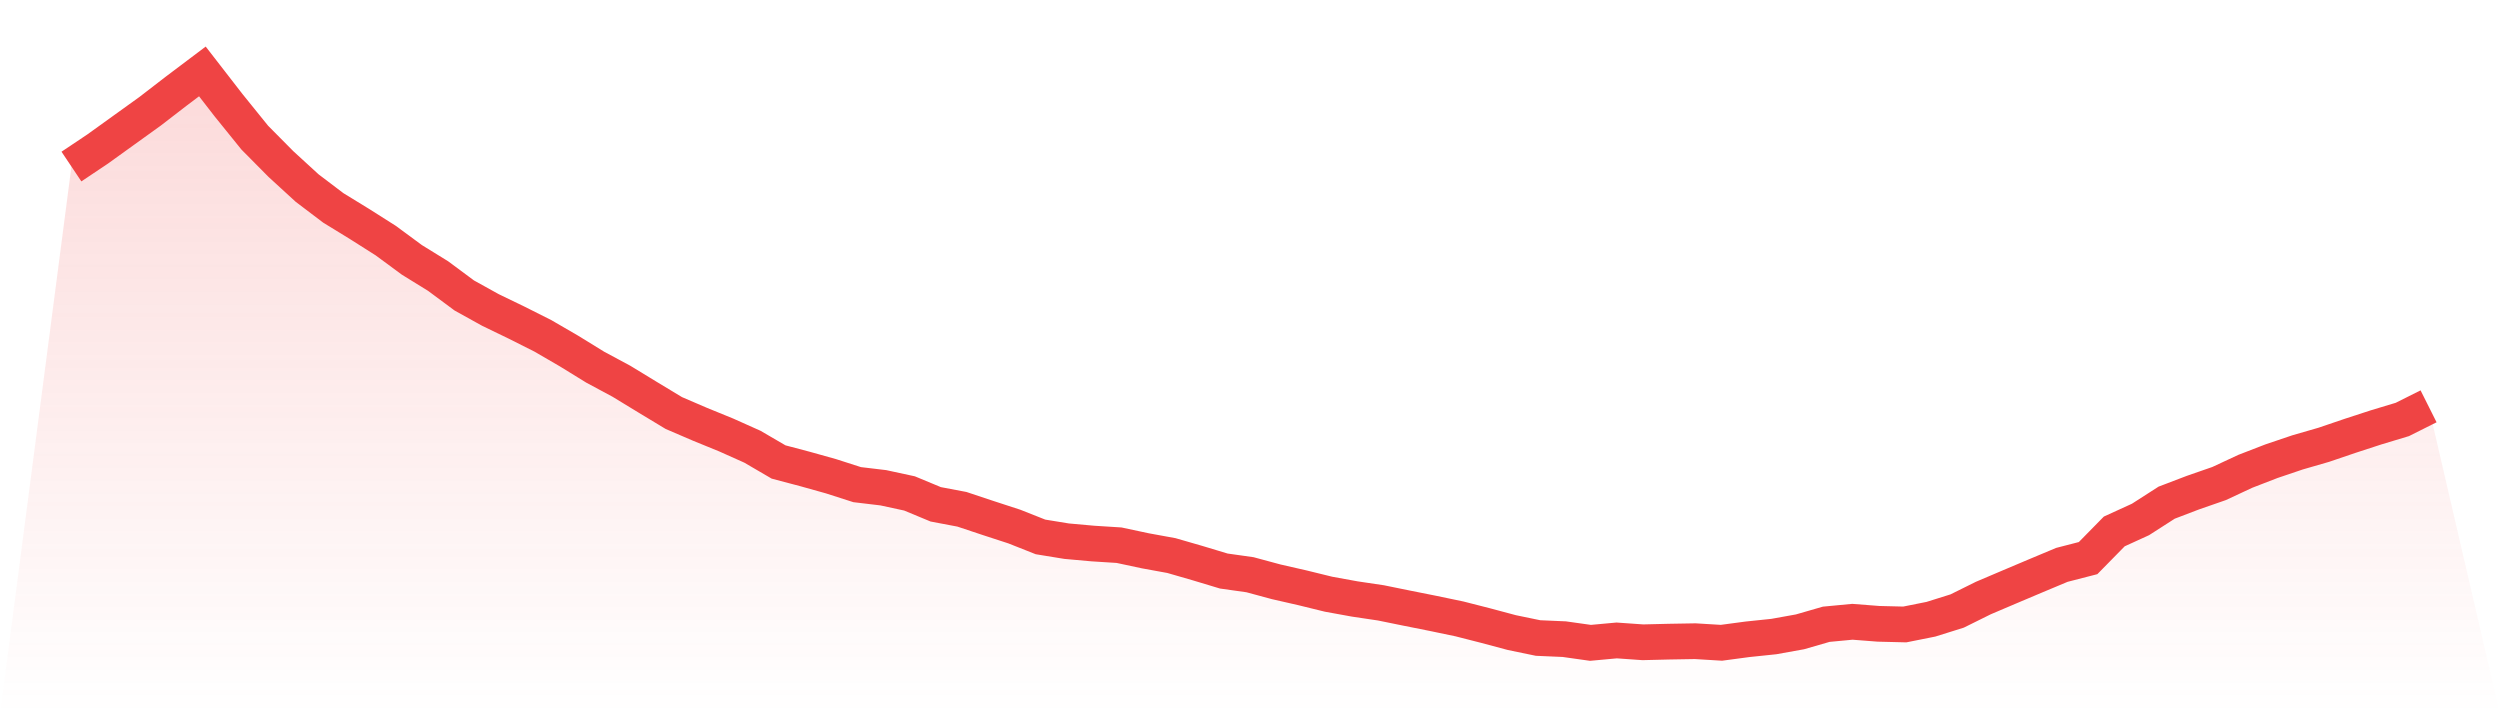
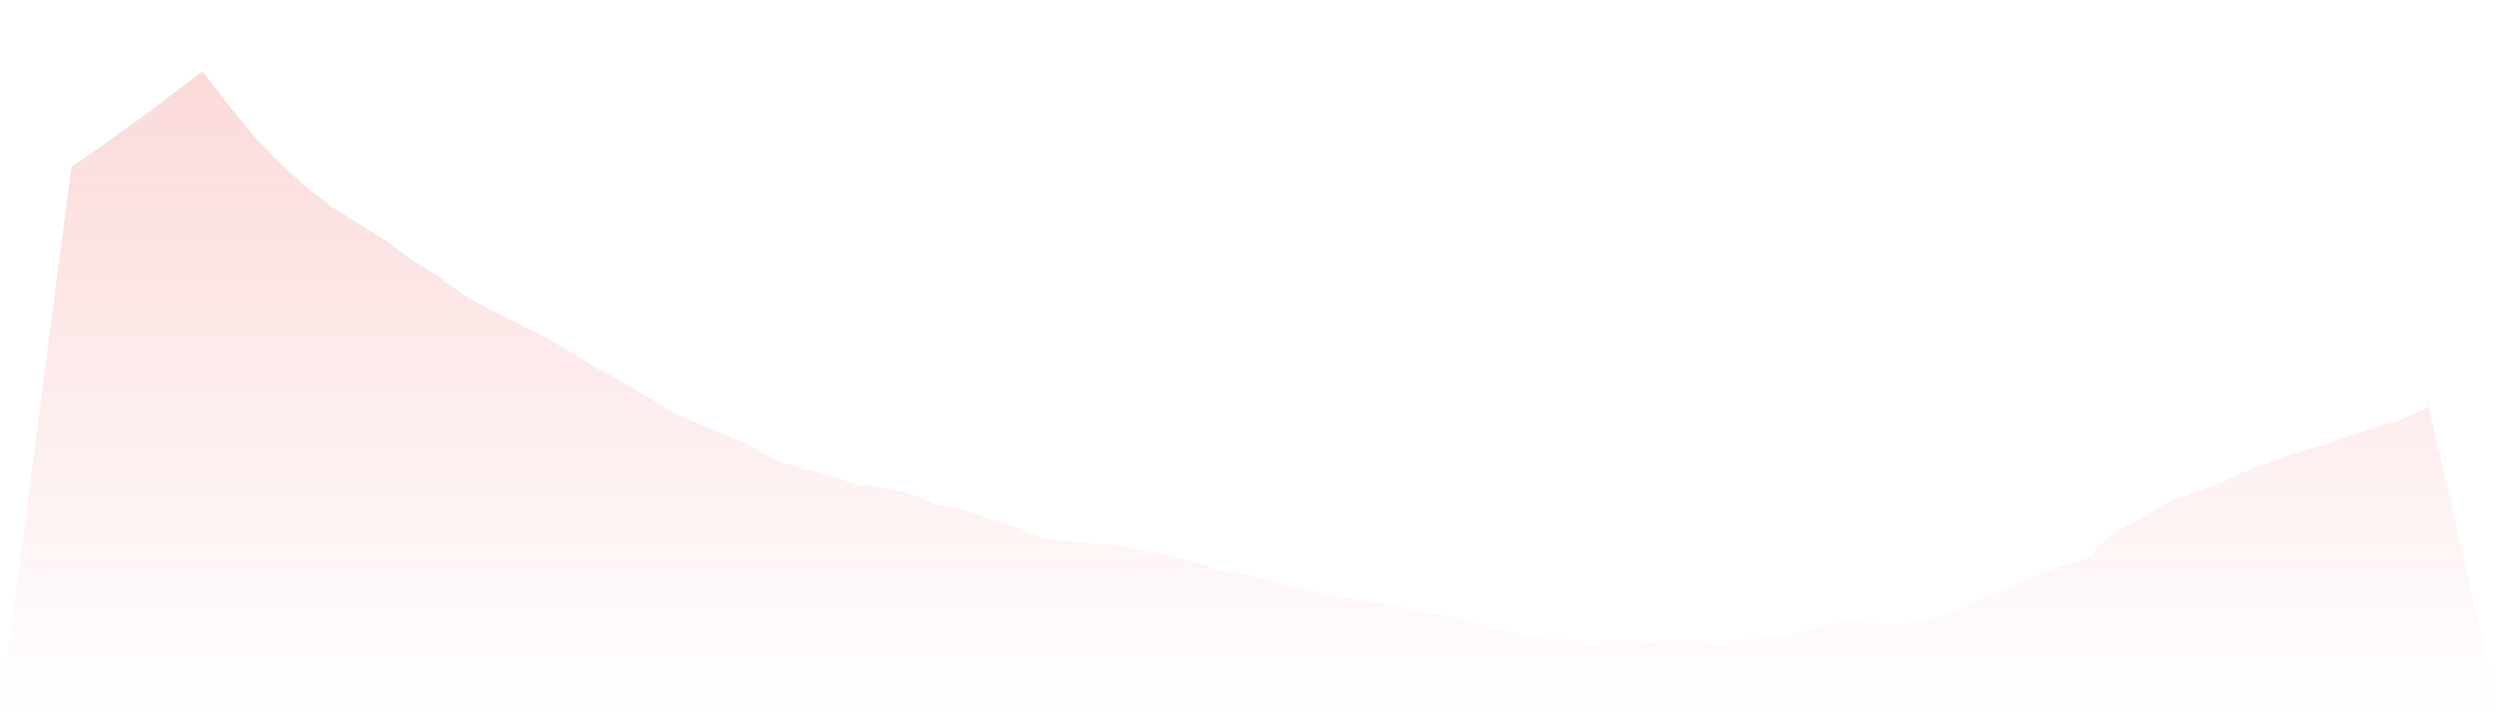
<svg xmlns="http://www.w3.org/2000/svg" viewBox="0 0 140 40">
  <defs>
    <linearGradient id="gradient" x1="0" x2="0" y1="0" y2="1">
      <stop offset="0%" stop-color="#ef4444" stop-opacity="0.2" />
      <stop offset="100%" stop-color="#ef4444" stop-opacity="0" />
    </linearGradient>
  </defs>
  <path d="M4,9.327 L4,9.327 L5.467,8.346 L6.933,7.291 L8.4,6.236 L9.867,5.105 L11.333,4 L12.8,5.893 L14.267,7.708 L15.733,9.188 L17.2,10.532 L18.667,11.644 L20.133,12.543 L21.6,13.473 L23.067,14.554 L24.533,15.459 L26,16.547 L27.467,17.36 L28.933,18.069 L30.4,18.807 L31.867,19.659 L33.333,20.562 L34.8,21.35 L36.267,22.244 L37.733,23.129 L39.2,23.76 L40.667,24.359 L42.133,25.015 L43.6,25.871 L45.067,26.259 L46.533,26.669 L48,27.14 L49.467,27.315 L50.933,27.632 L52.4,28.242 L53.867,28.52 L55.333,29.008 L56.8,29.486 L58.267,30.067 L59.733,30.306 L61.2,30.438 L62.667,30.531 L64.133,30.844 L65.6,31.112 L67.067,31.536 L68.533,31.978 L70,32.185 L71.467,32.581 L72.933,32.916 L74.4,33.276 L75.867,33.543 L77.333,33.761 L78.8,34.06 L80.267,34.353 L81.733,34.659 L83.2,35.034 L84.667,35.426 L86.133,35.729 L87.6,35.793 L89.067,36 L90.533,35.865 L92,35.968 L93.467,35.932 L94.933,35.907 L96.4,35.996 L97.867,35.8 L99.333,35.647 L100.8,35.383 L102.267,34.959 L103.733,34.82 L105.2,34.934 L106.667,34.97 L108.133,34.677 L109.6,34.217 L111.067,33.49 L112.533,32.866 L114,32.246 L115.467,31.632 L116.933,31.254 L118.4,29.76 L119.867,29.09 L121.333,28.149 L122.8,27.589 L124.267,27.079 L125.733,26.395 L127.2,25.828 L128.667,25.332 L130.133,24.908 L131.6,24.409 L133.067,23.931 L134.533,23.489 L136,22.754 L140,40 L0,40 z" fill="url(#gradient)" />
-   <path d="M4,9.327 L4,9.327 L5.467,8.346 L6.933,7.291 L8.4,6.236 L9.867,5.105 L11.333,4 L12.8,5.893 L14.267,7.708 L15.733,9.188 L17.2,10.532 L18.667,11.644 L20.133,12.543 L21.6,13.473 L23.067,14.554 L24.533,15.459 L26,16.547 L27.467,17.36 L28.933,18.069 L30.4,18.807 L31.867,19.659 L33.333,20.562 L34.8,21.35 L36.267,22.244 L37.733,23.129 L39.2,23.76 L40.667,24.359 L42.133,25.015 L43.6,25.871 L45.067,26.259 L46.533,26.669 L48,27.14 L49.467,27.315 L50.933,27.632 L52.4,28.242 L53.867,28.52 L55.333,29.008 L56.8,29.486 L58.267,30.067 L59.733,30.306 L61.2,30.438 L62.667,30.531 L64.133,30.844 L65.6,31.112 L67.067,31.536 L68.533,31.978 L70,32.185 L71.467,32.581 L72.933,32.916 L74.4,33.276 L75.867,33.543 L77.333,33.761 L78.8,34.06 L80.267,34.353 L81.733,34.659 L83.2,35.034 L84.667,35.426 L86.133,35.729 L87.6,35.793 L89.067,36 L90.533,35.865 L92,35.968 L93.467,35.932 L94.933,35.907 L96.4,35.996 L97.867,35.8 L99.333,35.647 L100.8,35.383 L102.267,34.959 L103.733,34.82 L105.2,34.934 L106.667,34.97 L108.133,34.677 L109.6,34.217 L111.067,33.49 L112.533,32.866 L114,32.246 L115.467,31.632 L116.933,31.254 L118.4,29.76 L119.867,29.09 L121.333,28.149 L122.8,27.589 L124.267,27.079 L125.733,26.395 L127.2,25.828 L128.667,25.332 L130.133,24.908 L131.6,24.409 L133.067,23.931 L134.533,23.489 L136,22.754" fill="none" stroke="#ef4444" stroke-width="2" />
</svg>